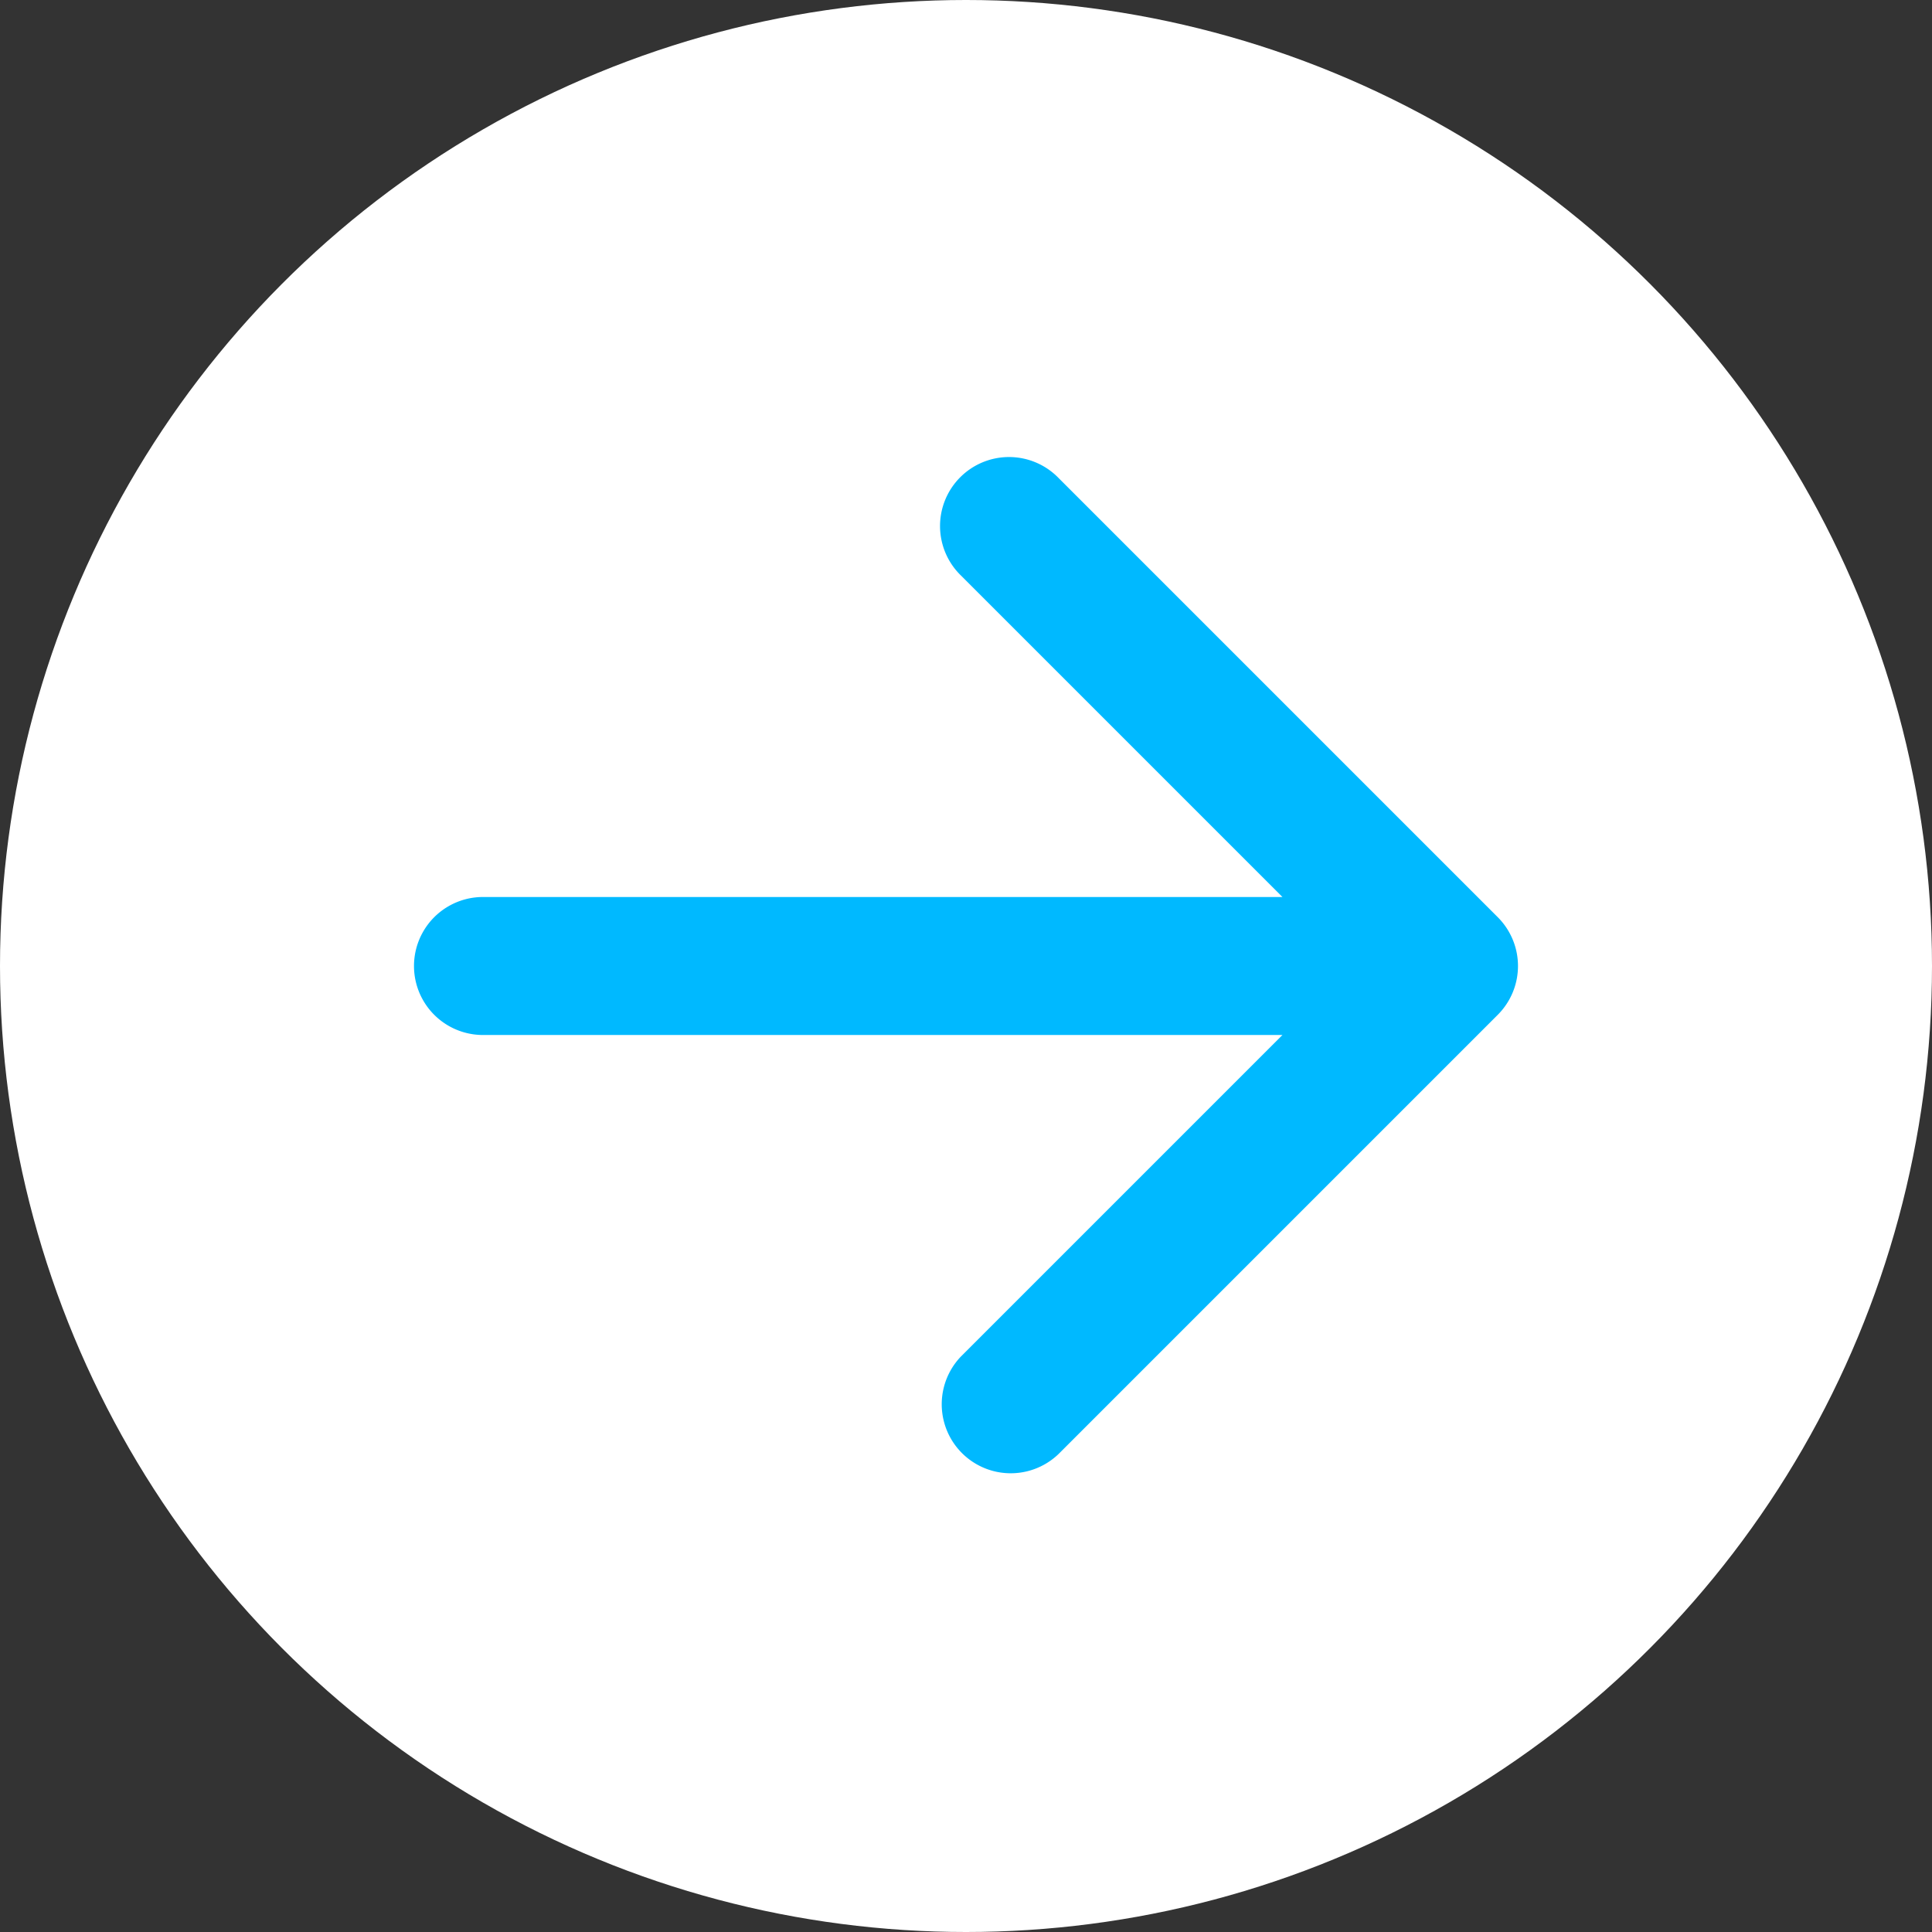
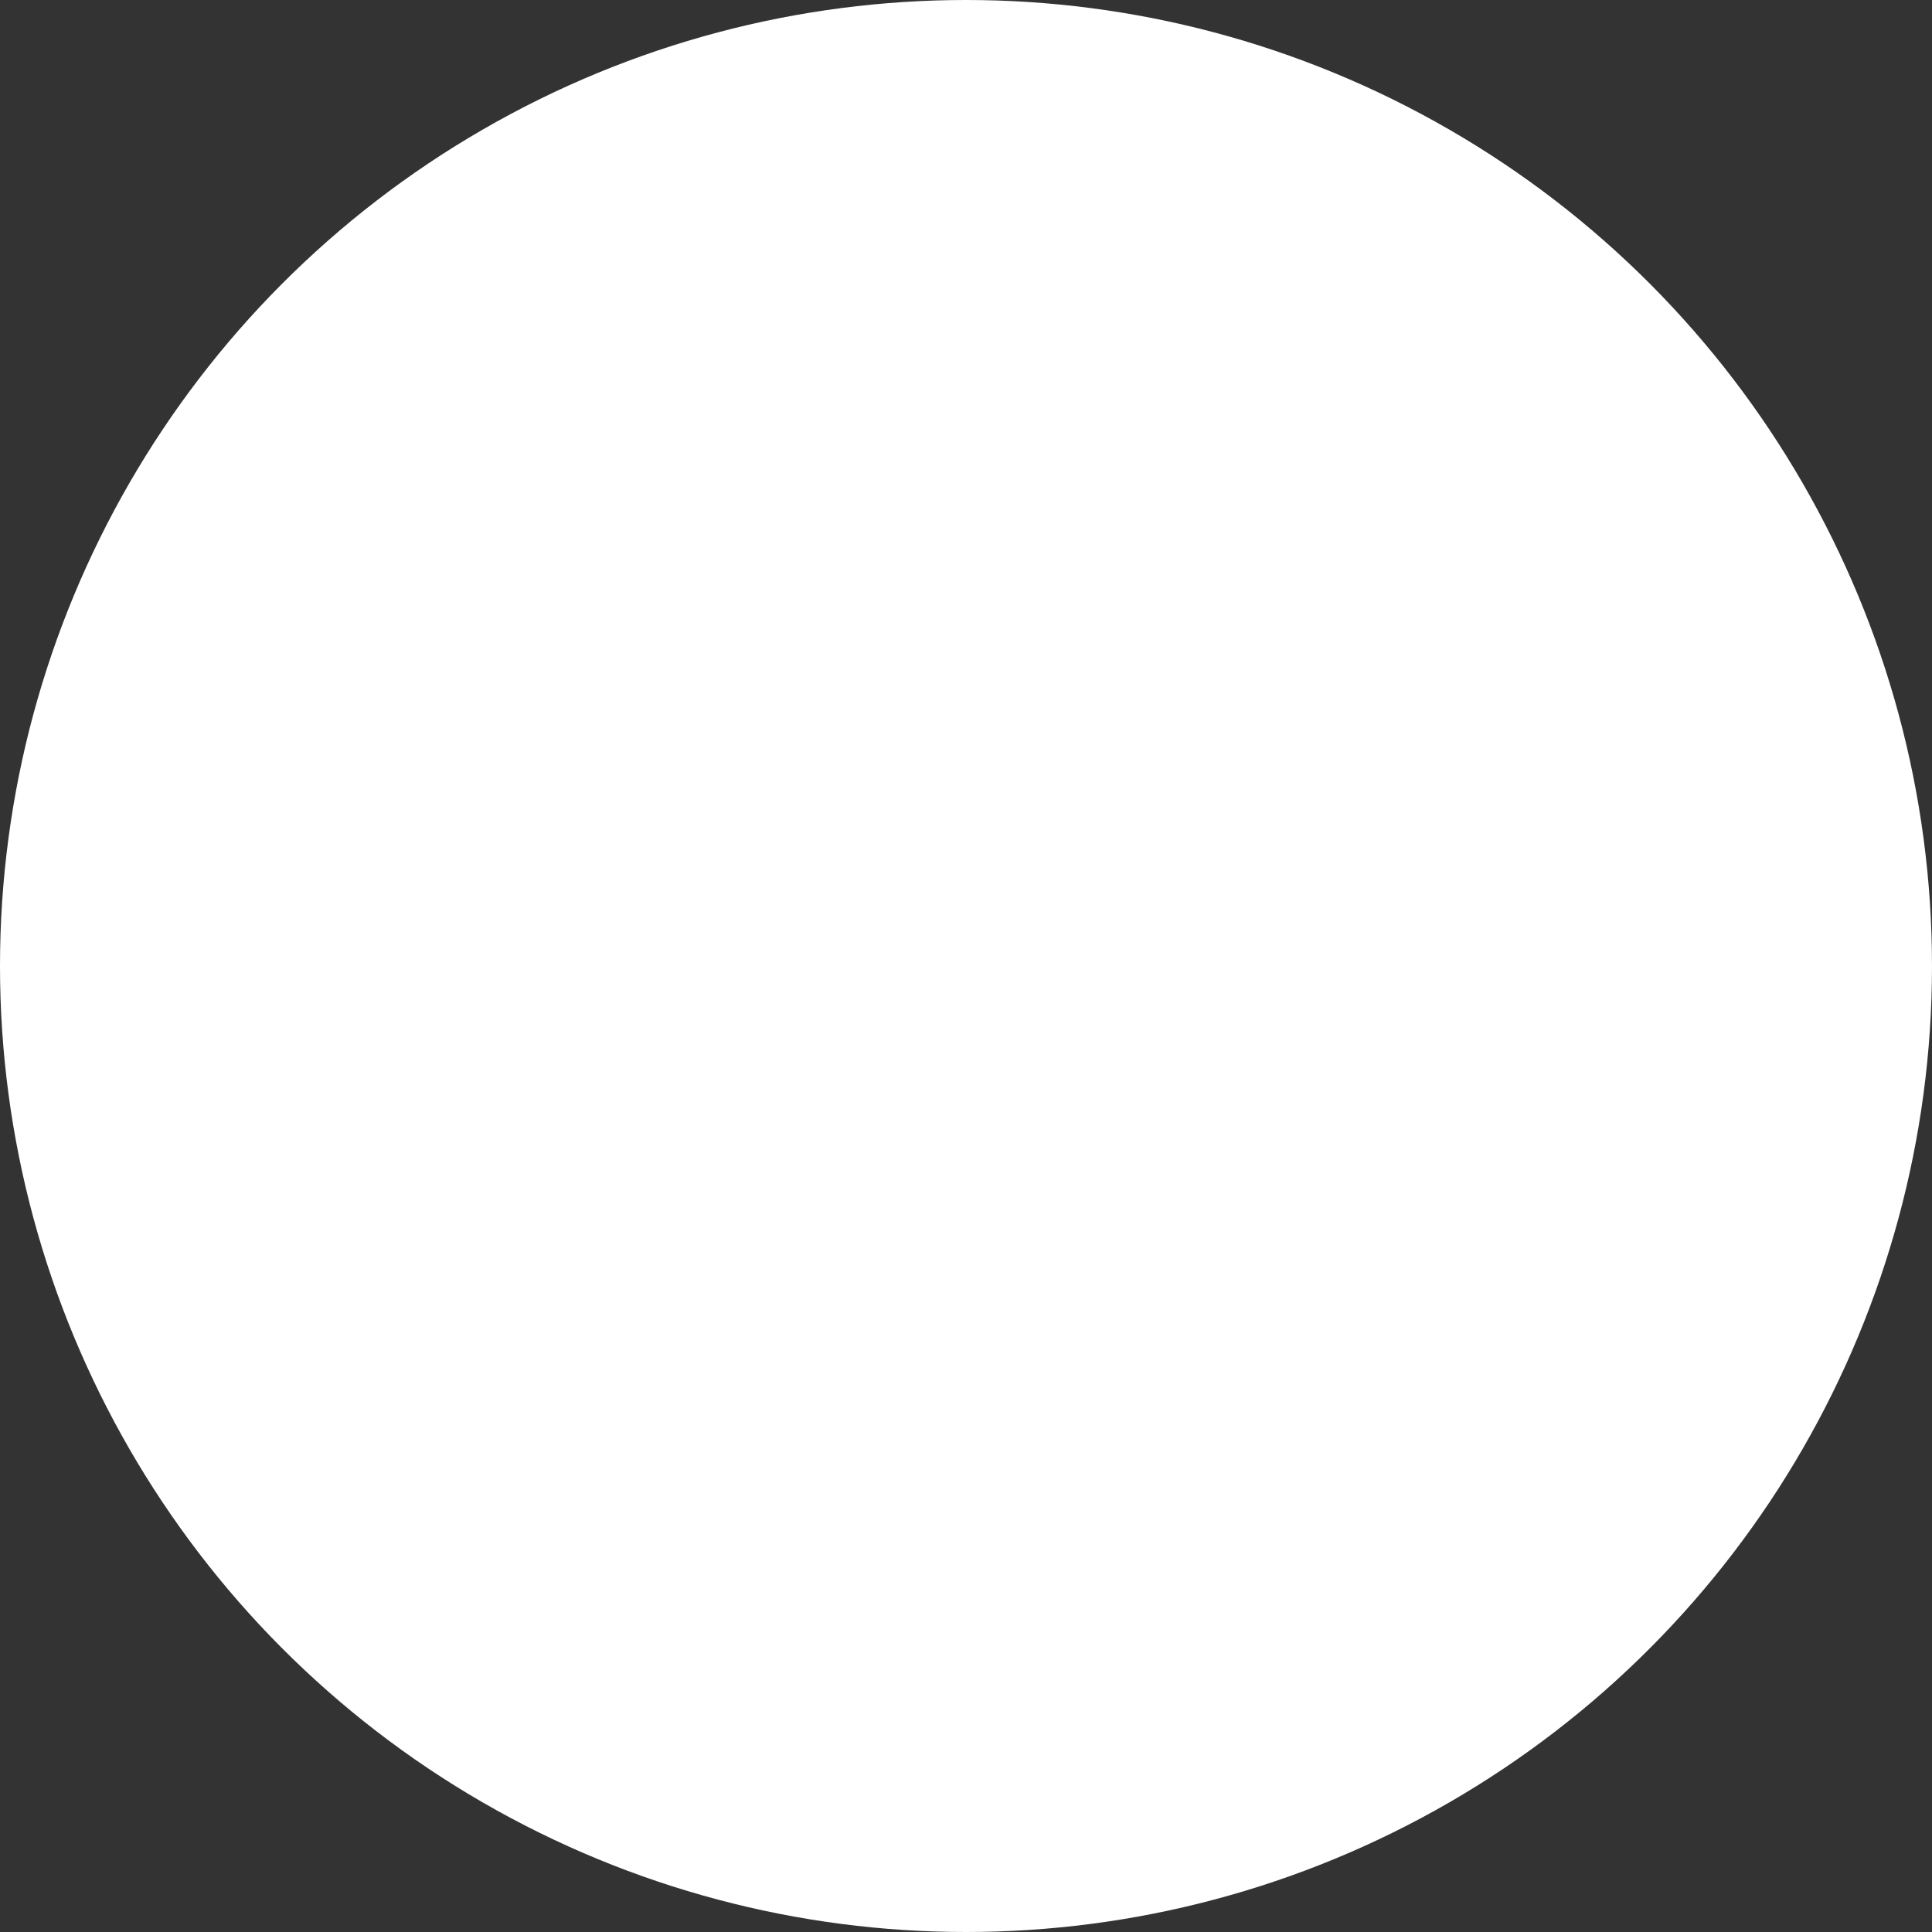
<svg xmlns="http://www.w3.org/2000/svg" width="28" height="28" fill="none">
  <rect width="100%" height="100%" fill="#333333" stroke="none" />
  <circle cx="14" cy="14" r="14" fill="#fff" />
-   <path fill="#00B9FF" d="M7 13a1 1 0 1 0 0 2v-2Zm14.707 1.707a1 1 0 0 0 0-1.414l-6.364-6.364a1 1 0 1 0-1.414 1.414L19.586 14l-5.657 5.657a1 1 0 0 0 1.414 1.414l6.364-6.364ZM7 15h14v-2H7v2Z" />
</svg>